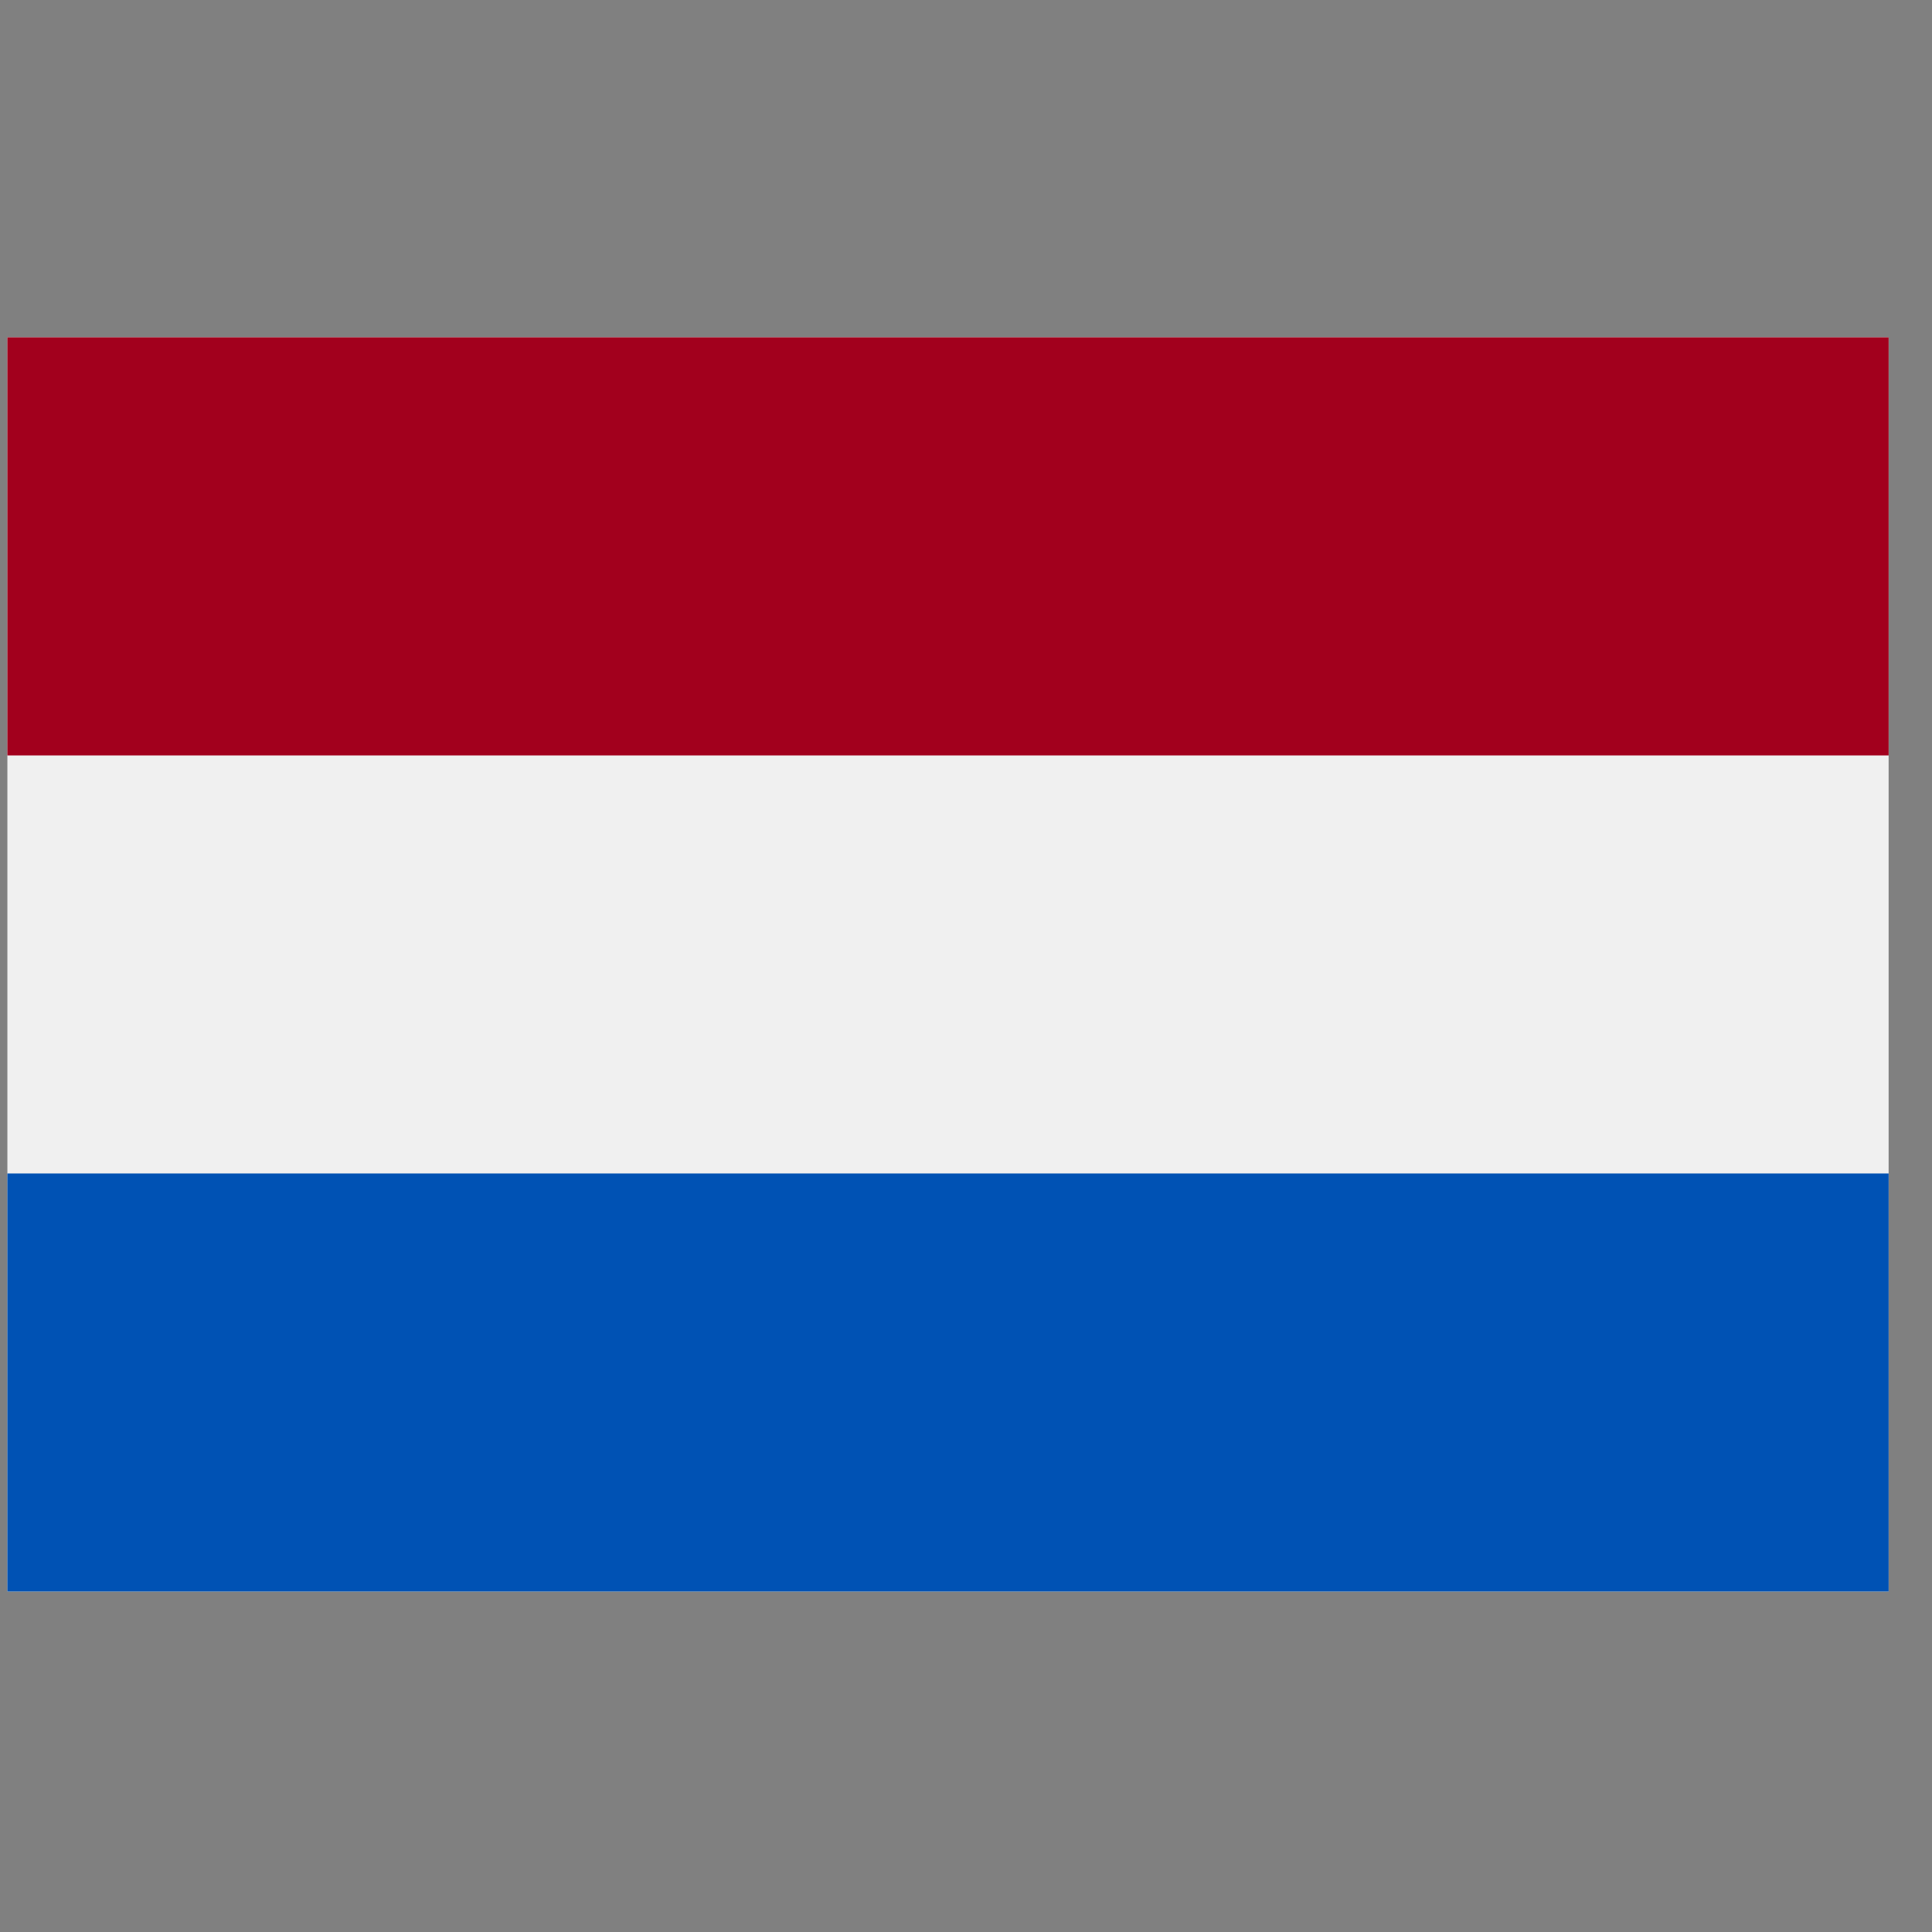
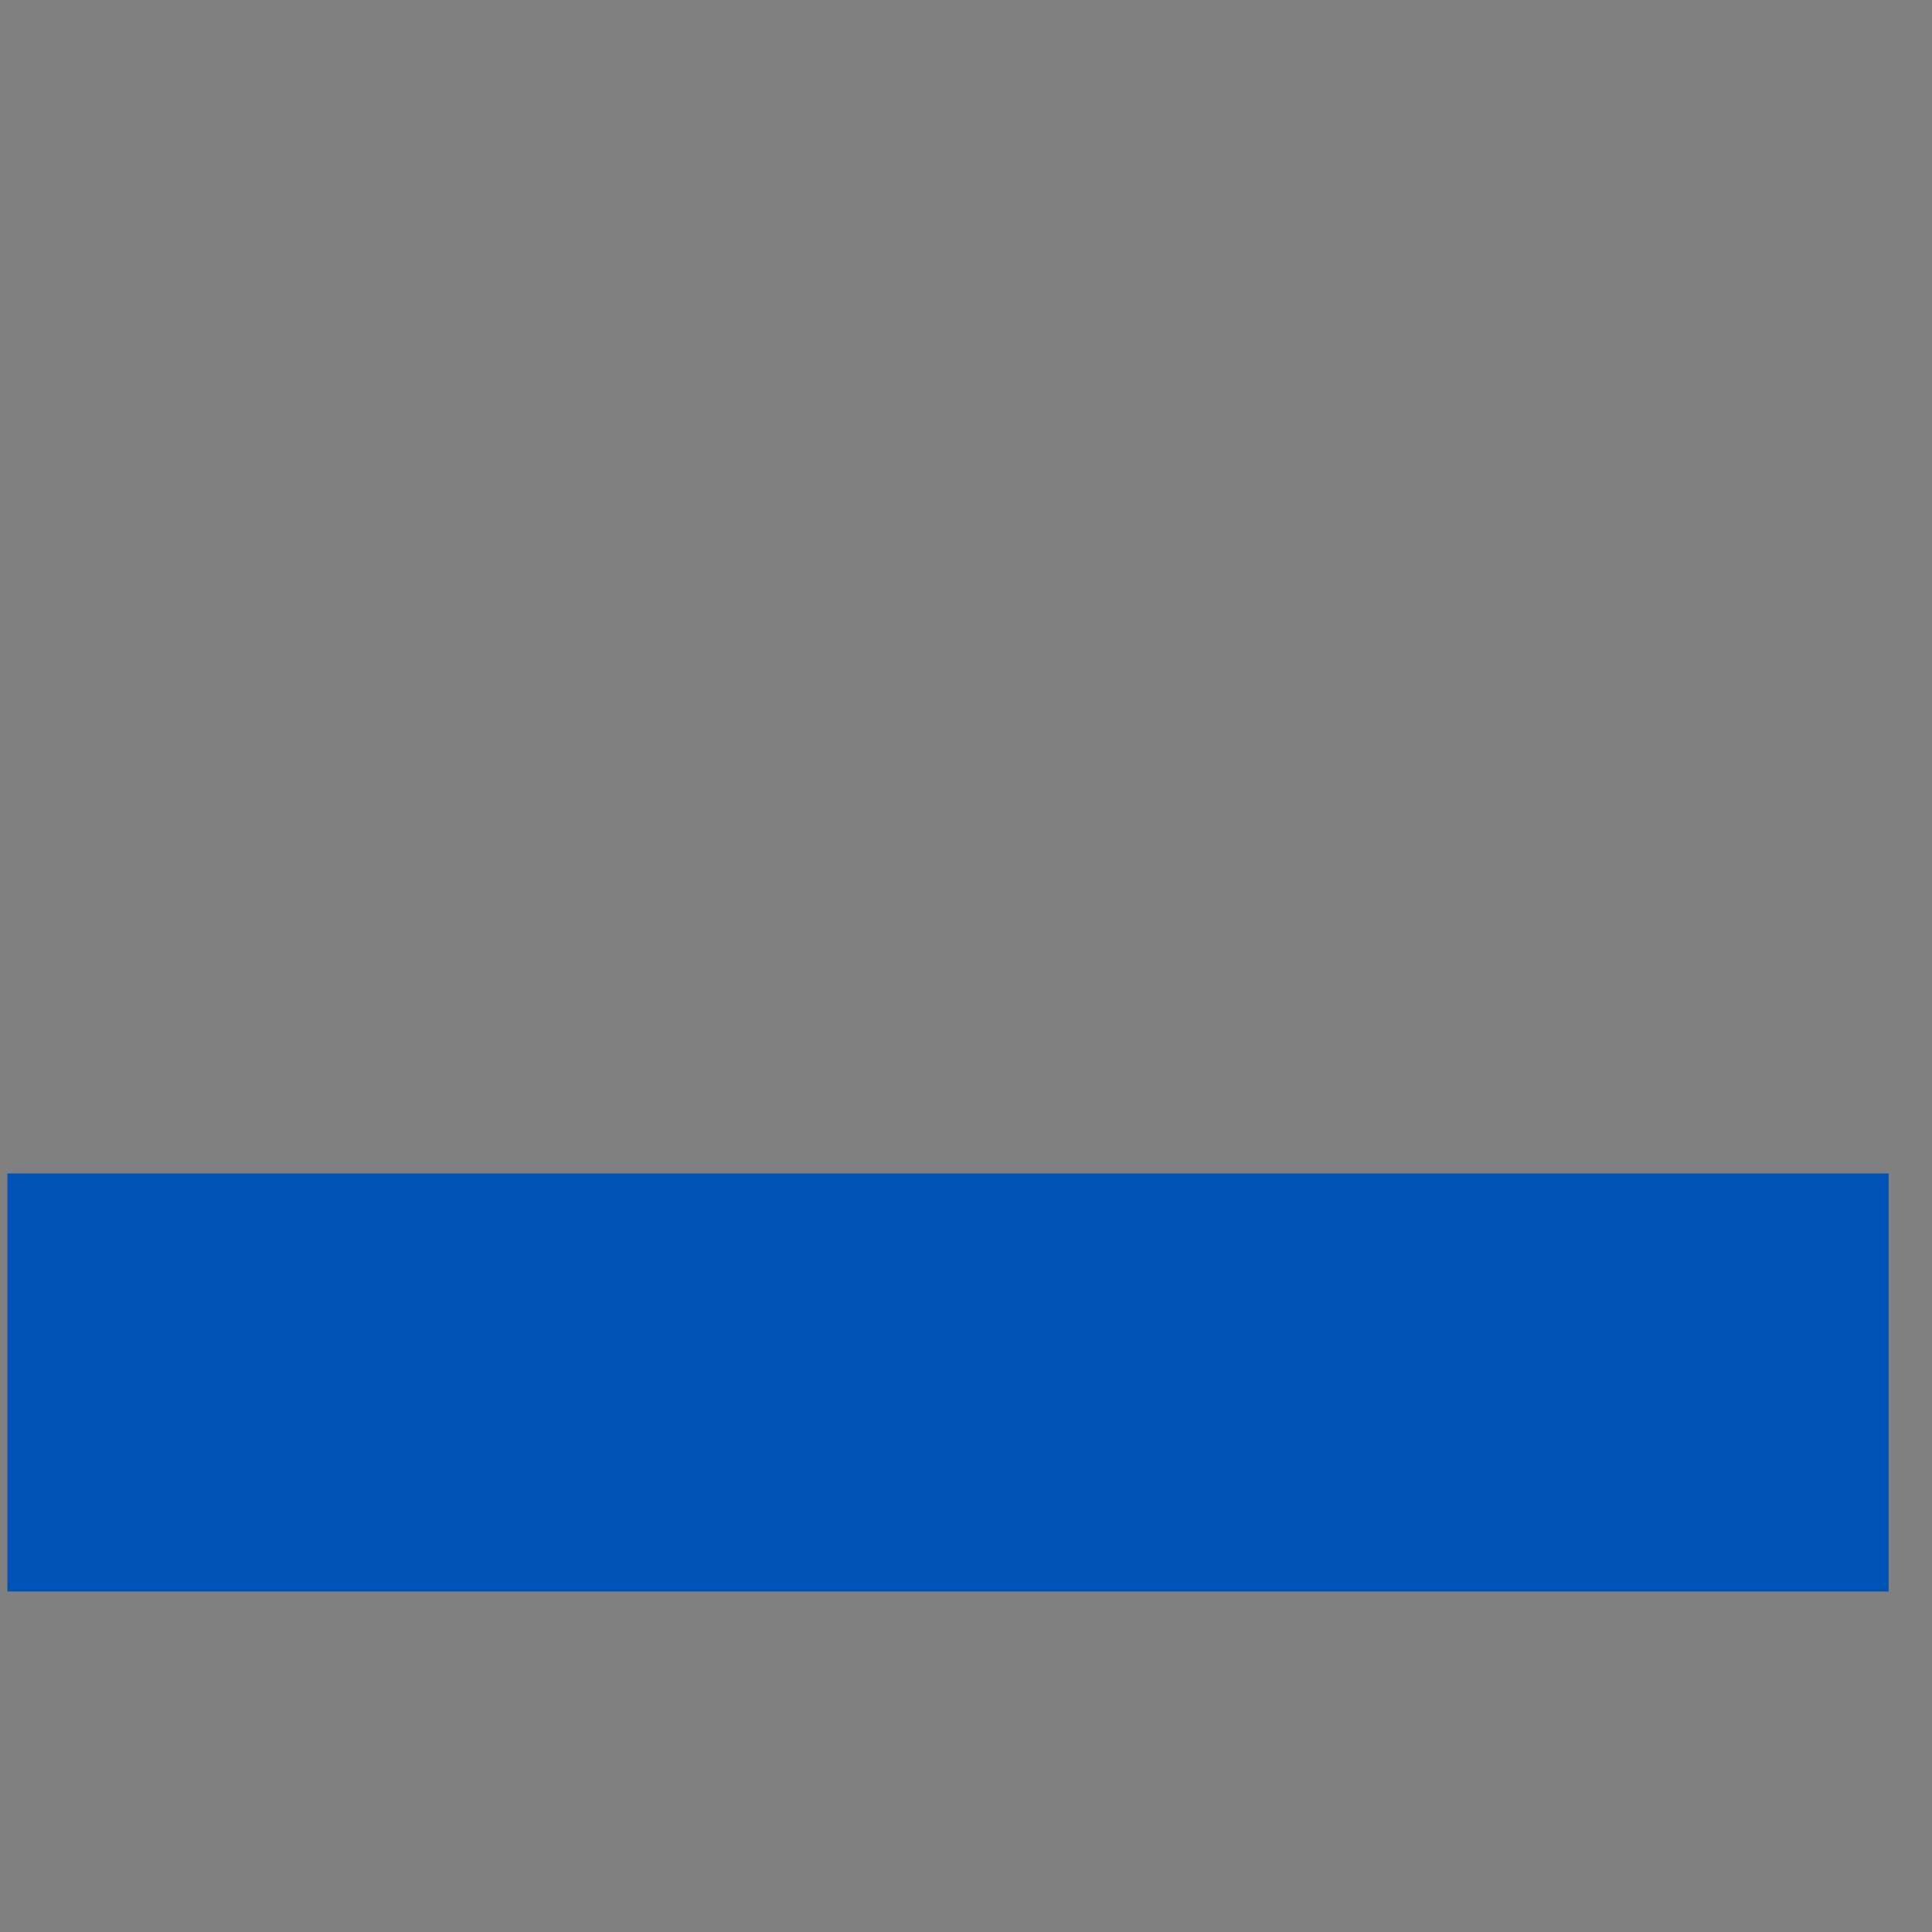
<svg xmlns="http://www.w3.org/2000/svg" width="29" height="29" viewBox="0 0 29 29" fill="none">
  <rect x="0" y="0" width="29" height="29" fill="#808080" stroke="none" />
  <g clip-path="url(#clip0_5790_21588)">
-     <path d="M28.349 5.064H0.111V23.89H28.349V5.064Z" fill="#F0F0F0" />
-     <path d="M28.349 5.064H0.111V11.339H28.349V5.064Z" fill="#A2001D" />
+     <path d="M28.349 5.064H0.111V11.339V5.064Z" fill="#A2001D" />
    <path d="M28.349 17.614H0.111V23.889H28.349V17.614Z" fill="#0052B4" />
  </g>
  <defs>
    <clipPath id="clip0_5790_21588">
      <rect width="28.238" height="28.238" fill="white" transform="translate(0.111 0.357)" />
    </clipPath>
  </defs>
</svg>